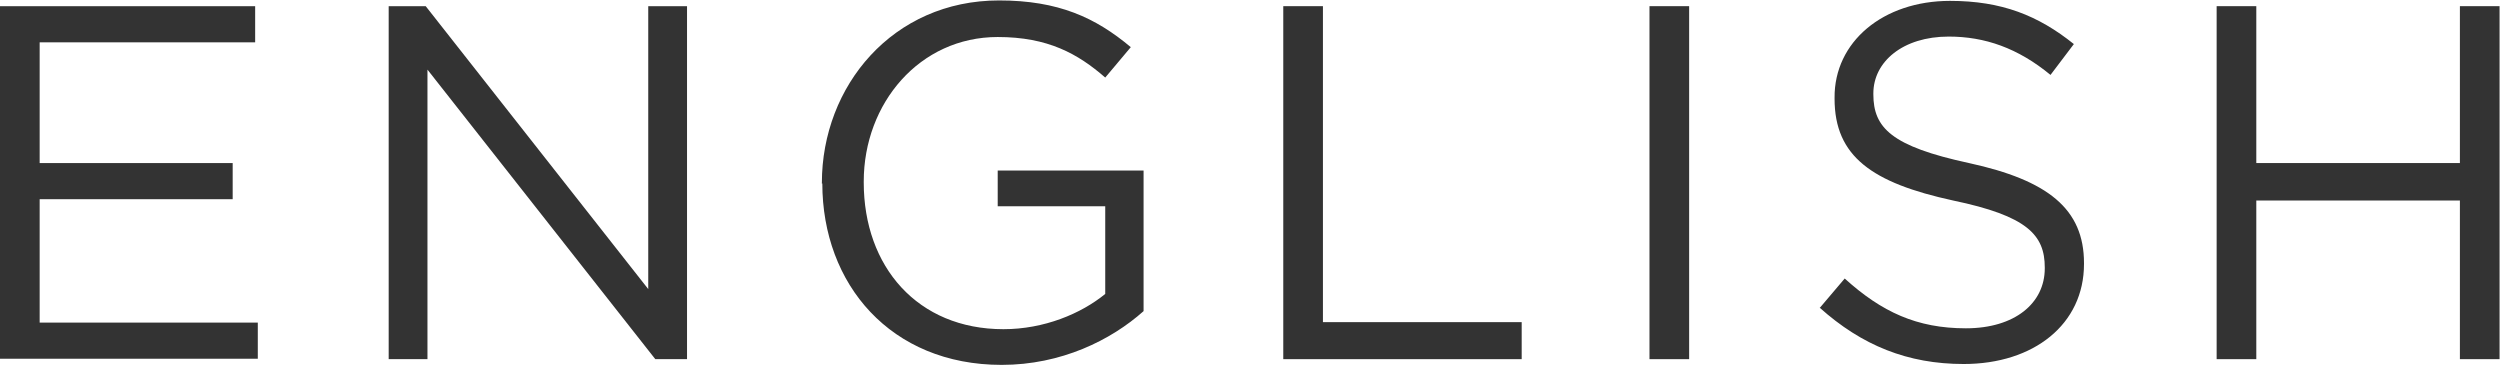
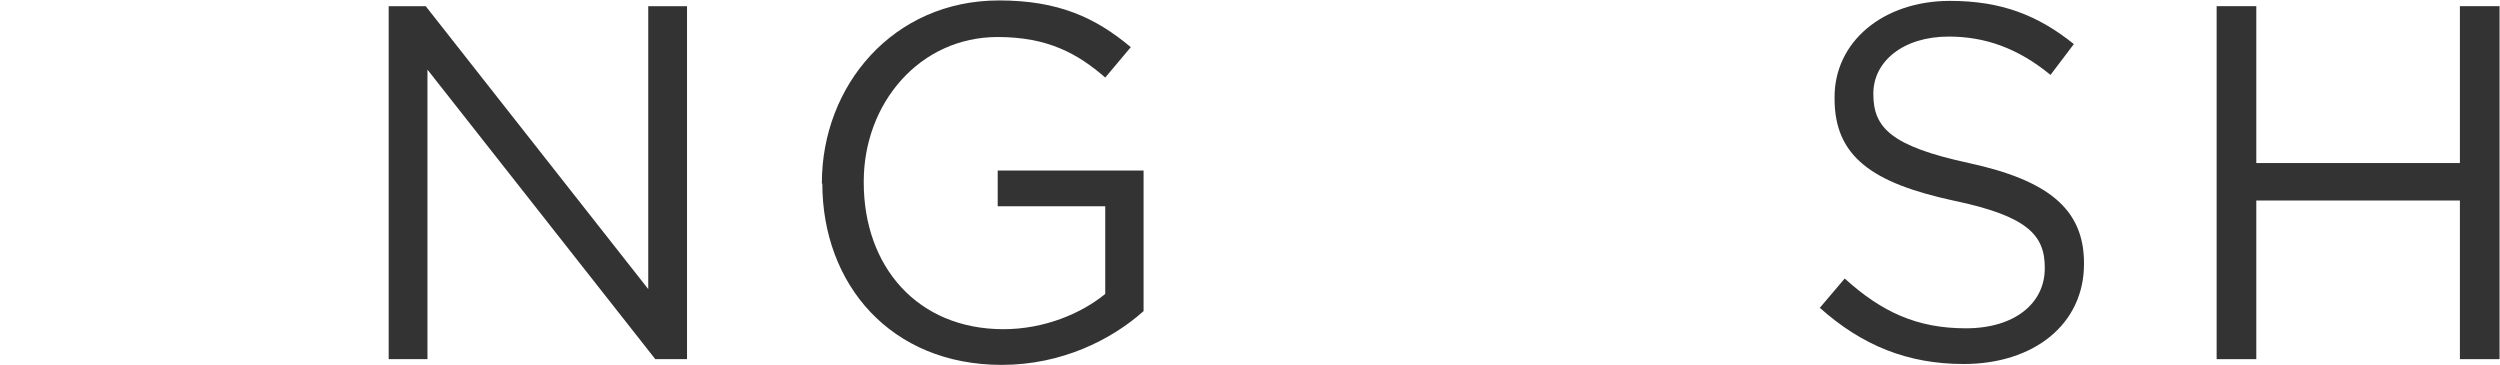
<svg xmlns="http://www.w3.org/2000/svg" id="uuid-9e9fc97b-ce23-4187-8c63-c17baf7c622f" width="56.73" height="8.29" viewBox="0 0 56.73 8.29">
  <defs>
    <style>.uuid-61a140b7-5b69-4d5d-94d7-68c8fba39e10{fill:#333;}</style>
  </defs>
  <g id="uuid-47bae1de-cba3-4e37-967a-39395b34694b">
    <g>
-       <path class="uuid-61a140b7-5b69-4d5d-94d7-68c8fba39e10" d="M0,.14H5.79V.96H.9V3.7H5.28v.82H.9v2.8H5.85v.82H0V.14Z" />
      <path class="uuid-61a140b7-5b69-4d5d-94d7-68c8fba39e10" d="M8.81,.14h.85l5.05,6.42V.14h.88V8.15h-.72L9.7,1.58v6.57h-.88V.14Z" />
      <path class="uuid-61a140b7-5b69-4d5d-94d7-68c8fba39e10" d="M18.65,4.17v-.02c0-2.2,1.61-4.14,4.02-4.14,1.35,0,2.19,.39,2.99,1.06l-.58,.69c-.62-.54-1.3-.92-2.44-.92-1.77,0-3.04,1.5-3.04,3.28v.02c0,1.91,1.22,3.33,3.17,3.33,.92,0,1.76-.35,2.31-.8v-1.99h-2.44v-.81h3.31v3.19c-.74,.66-1.87,1.22-3.22,1.22-2.52,0-4.07-1.83-4.07-4.12Z" />
-       <path class="uuid-61a140b7-5b69-4d5d-94d7-68c8fba39e10" d="M29.12,.14h.9V7.31h4.51v.84h-5.41V.14Z" />
-       <path class="uuid-61a140b7-5b69-4d5d-94d7-68c8fba39e10" d="M37.43,.14h.9V8.15h-.9V.14Z" />
      <path class="uuid-61a140b7-5b69-4d5d-94d7-68c8fba39e10" d="M41.3,6.98l.56-.66c.84,.76,1.64,1.13,2.75,1.13s1.79-.57,1.79-1.36v-.02c0-.74-.4-1.17-2.08-1.52-1.84-.4-2.69-1-2.69-2.31v-.02C41.62,.95,42.73,.02,44.25,.02c1.17,0,2,.33,2.81,.98l-.53,.7c-.74-.61-1.49-.87-2.31-.87-1.04,0-1.71,.57-1.71,1.29v.02c0,.76,.41,1.18,2.17,1.56,1.79,.39,2.61,1.04,2.61,2.27v.02c0,1.37-1.14,2.27-2.73,2.27-1.27,0-2.31-.42-3.27-1.28Z" />
      <path class="uuid-61a140b7-5b69-4d5d-94d7-68c8fba39e10" d="M50.3,.14h.9V3.7h4.62V.14h.9V8.15h-.9v-3.6h-4.62v3.6h-.9V.14Z" />
    </g>
  </g>
</svg>